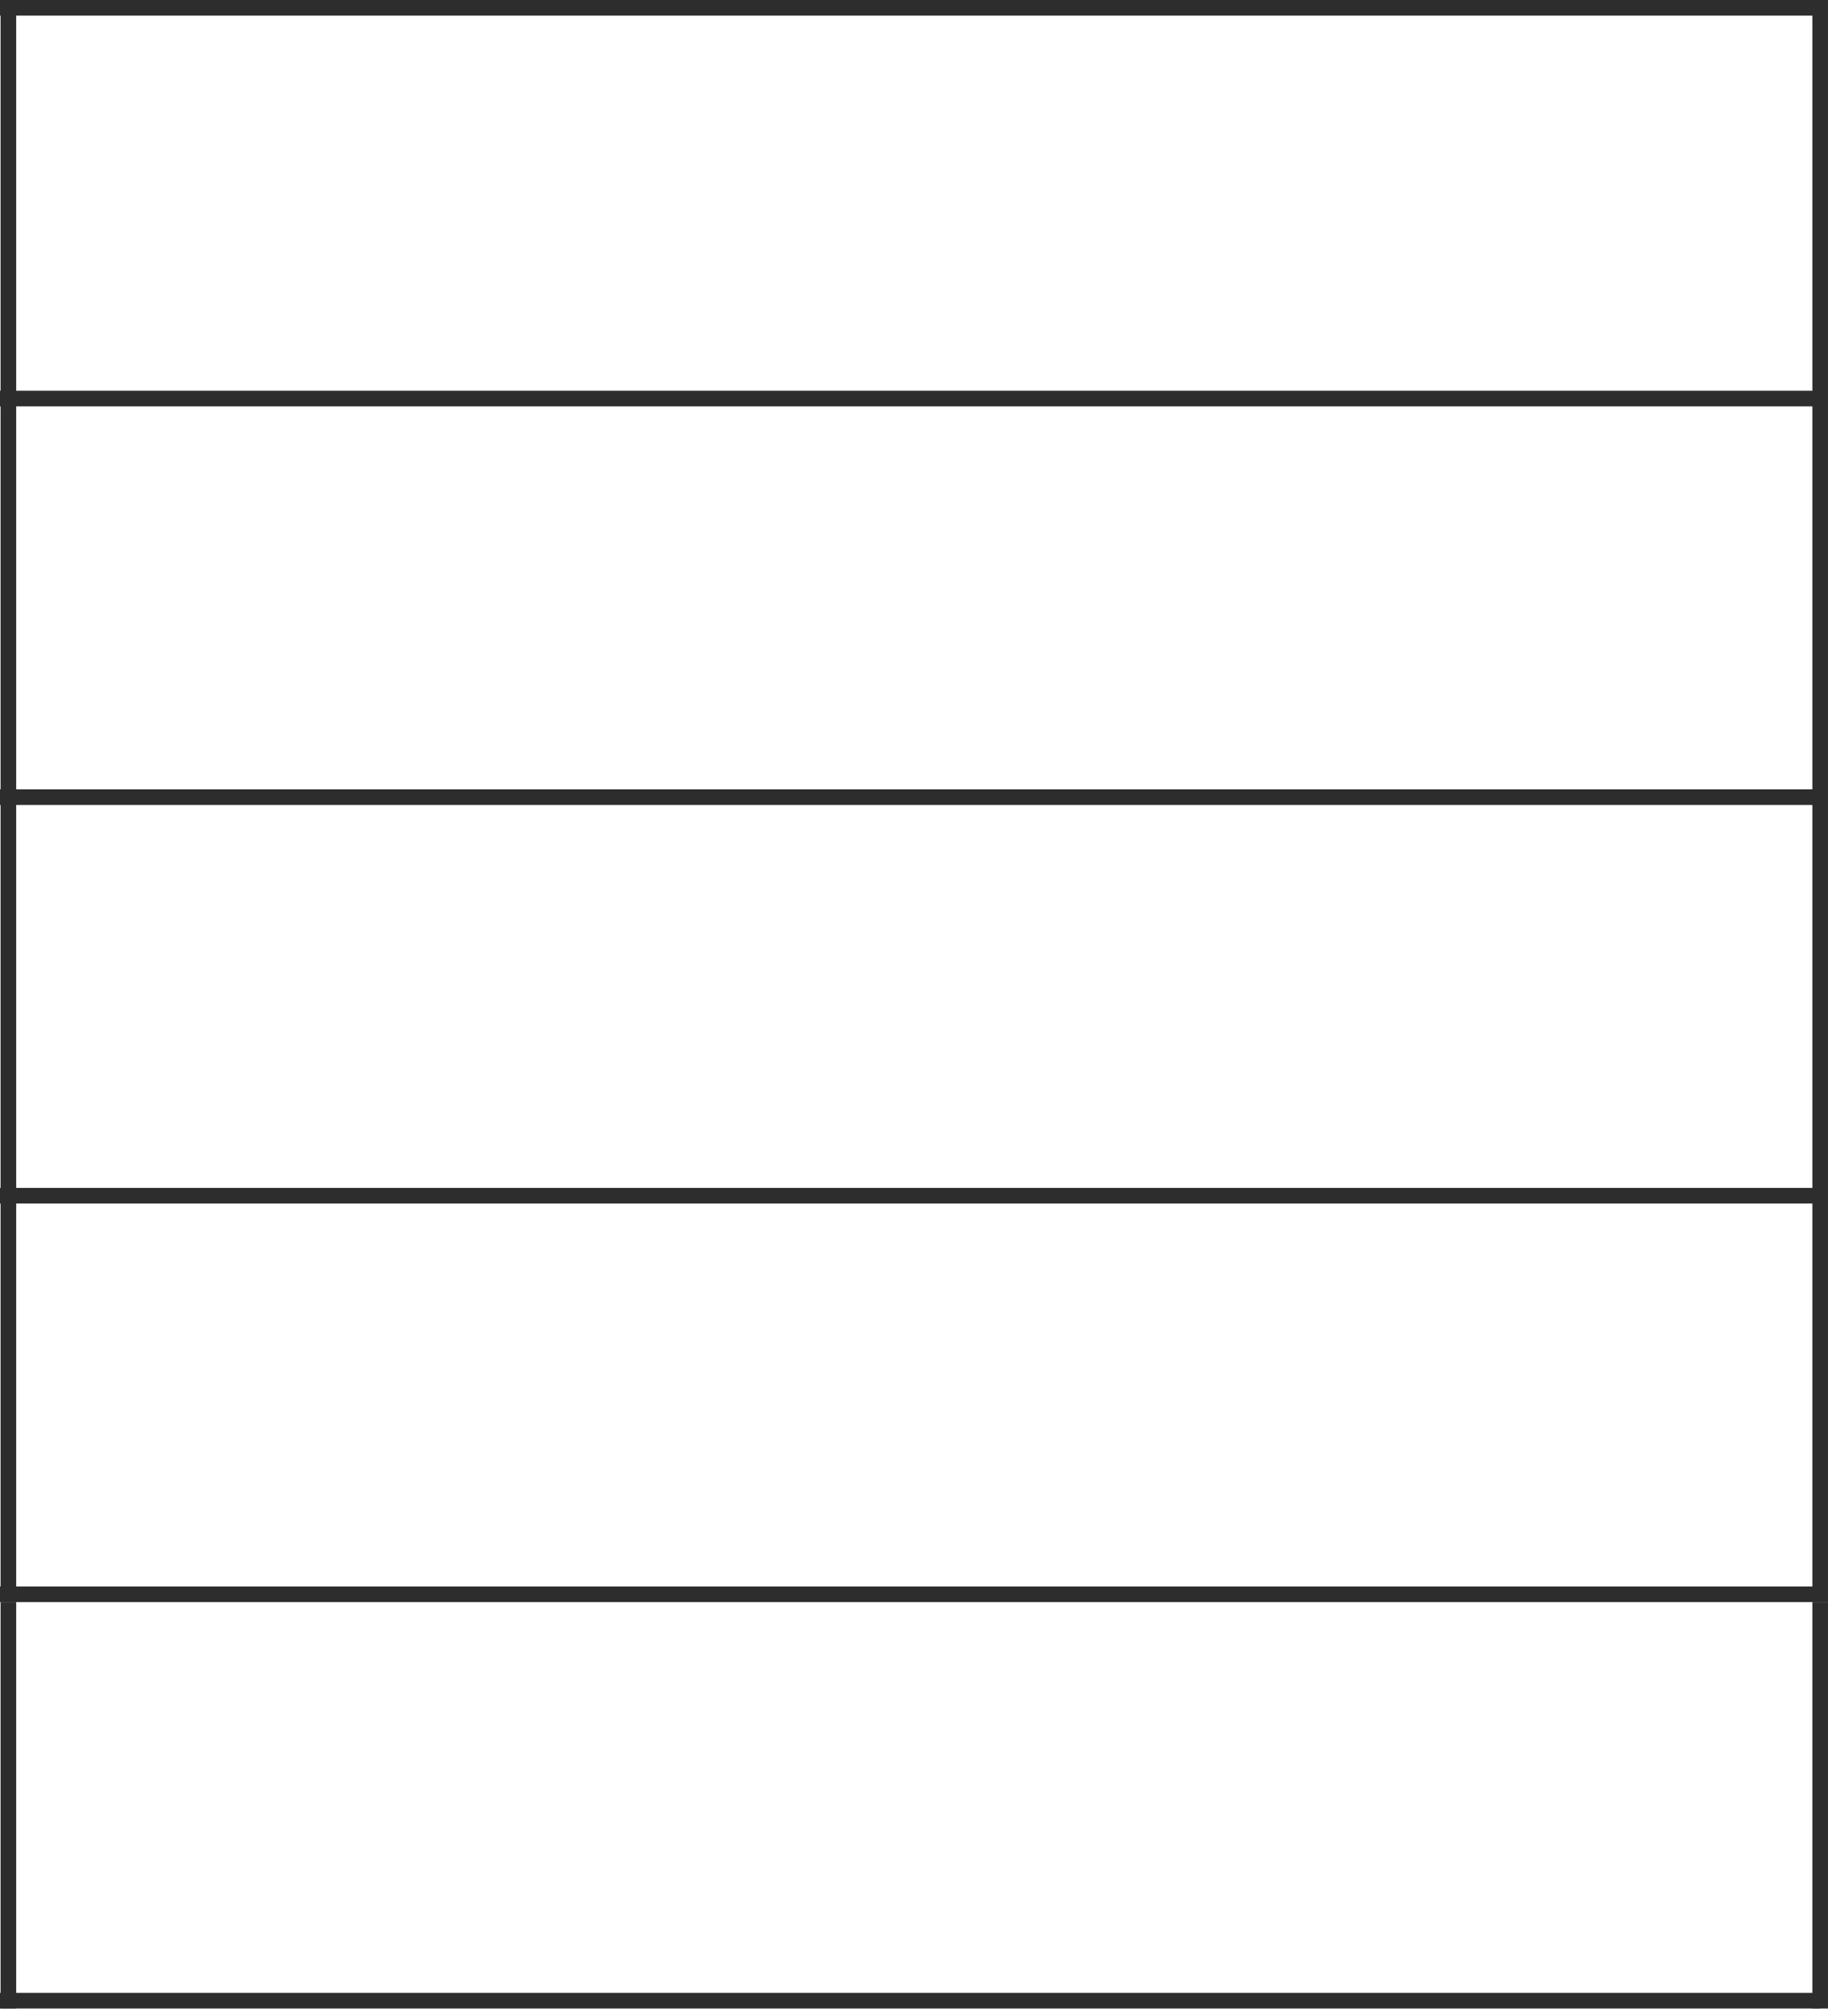
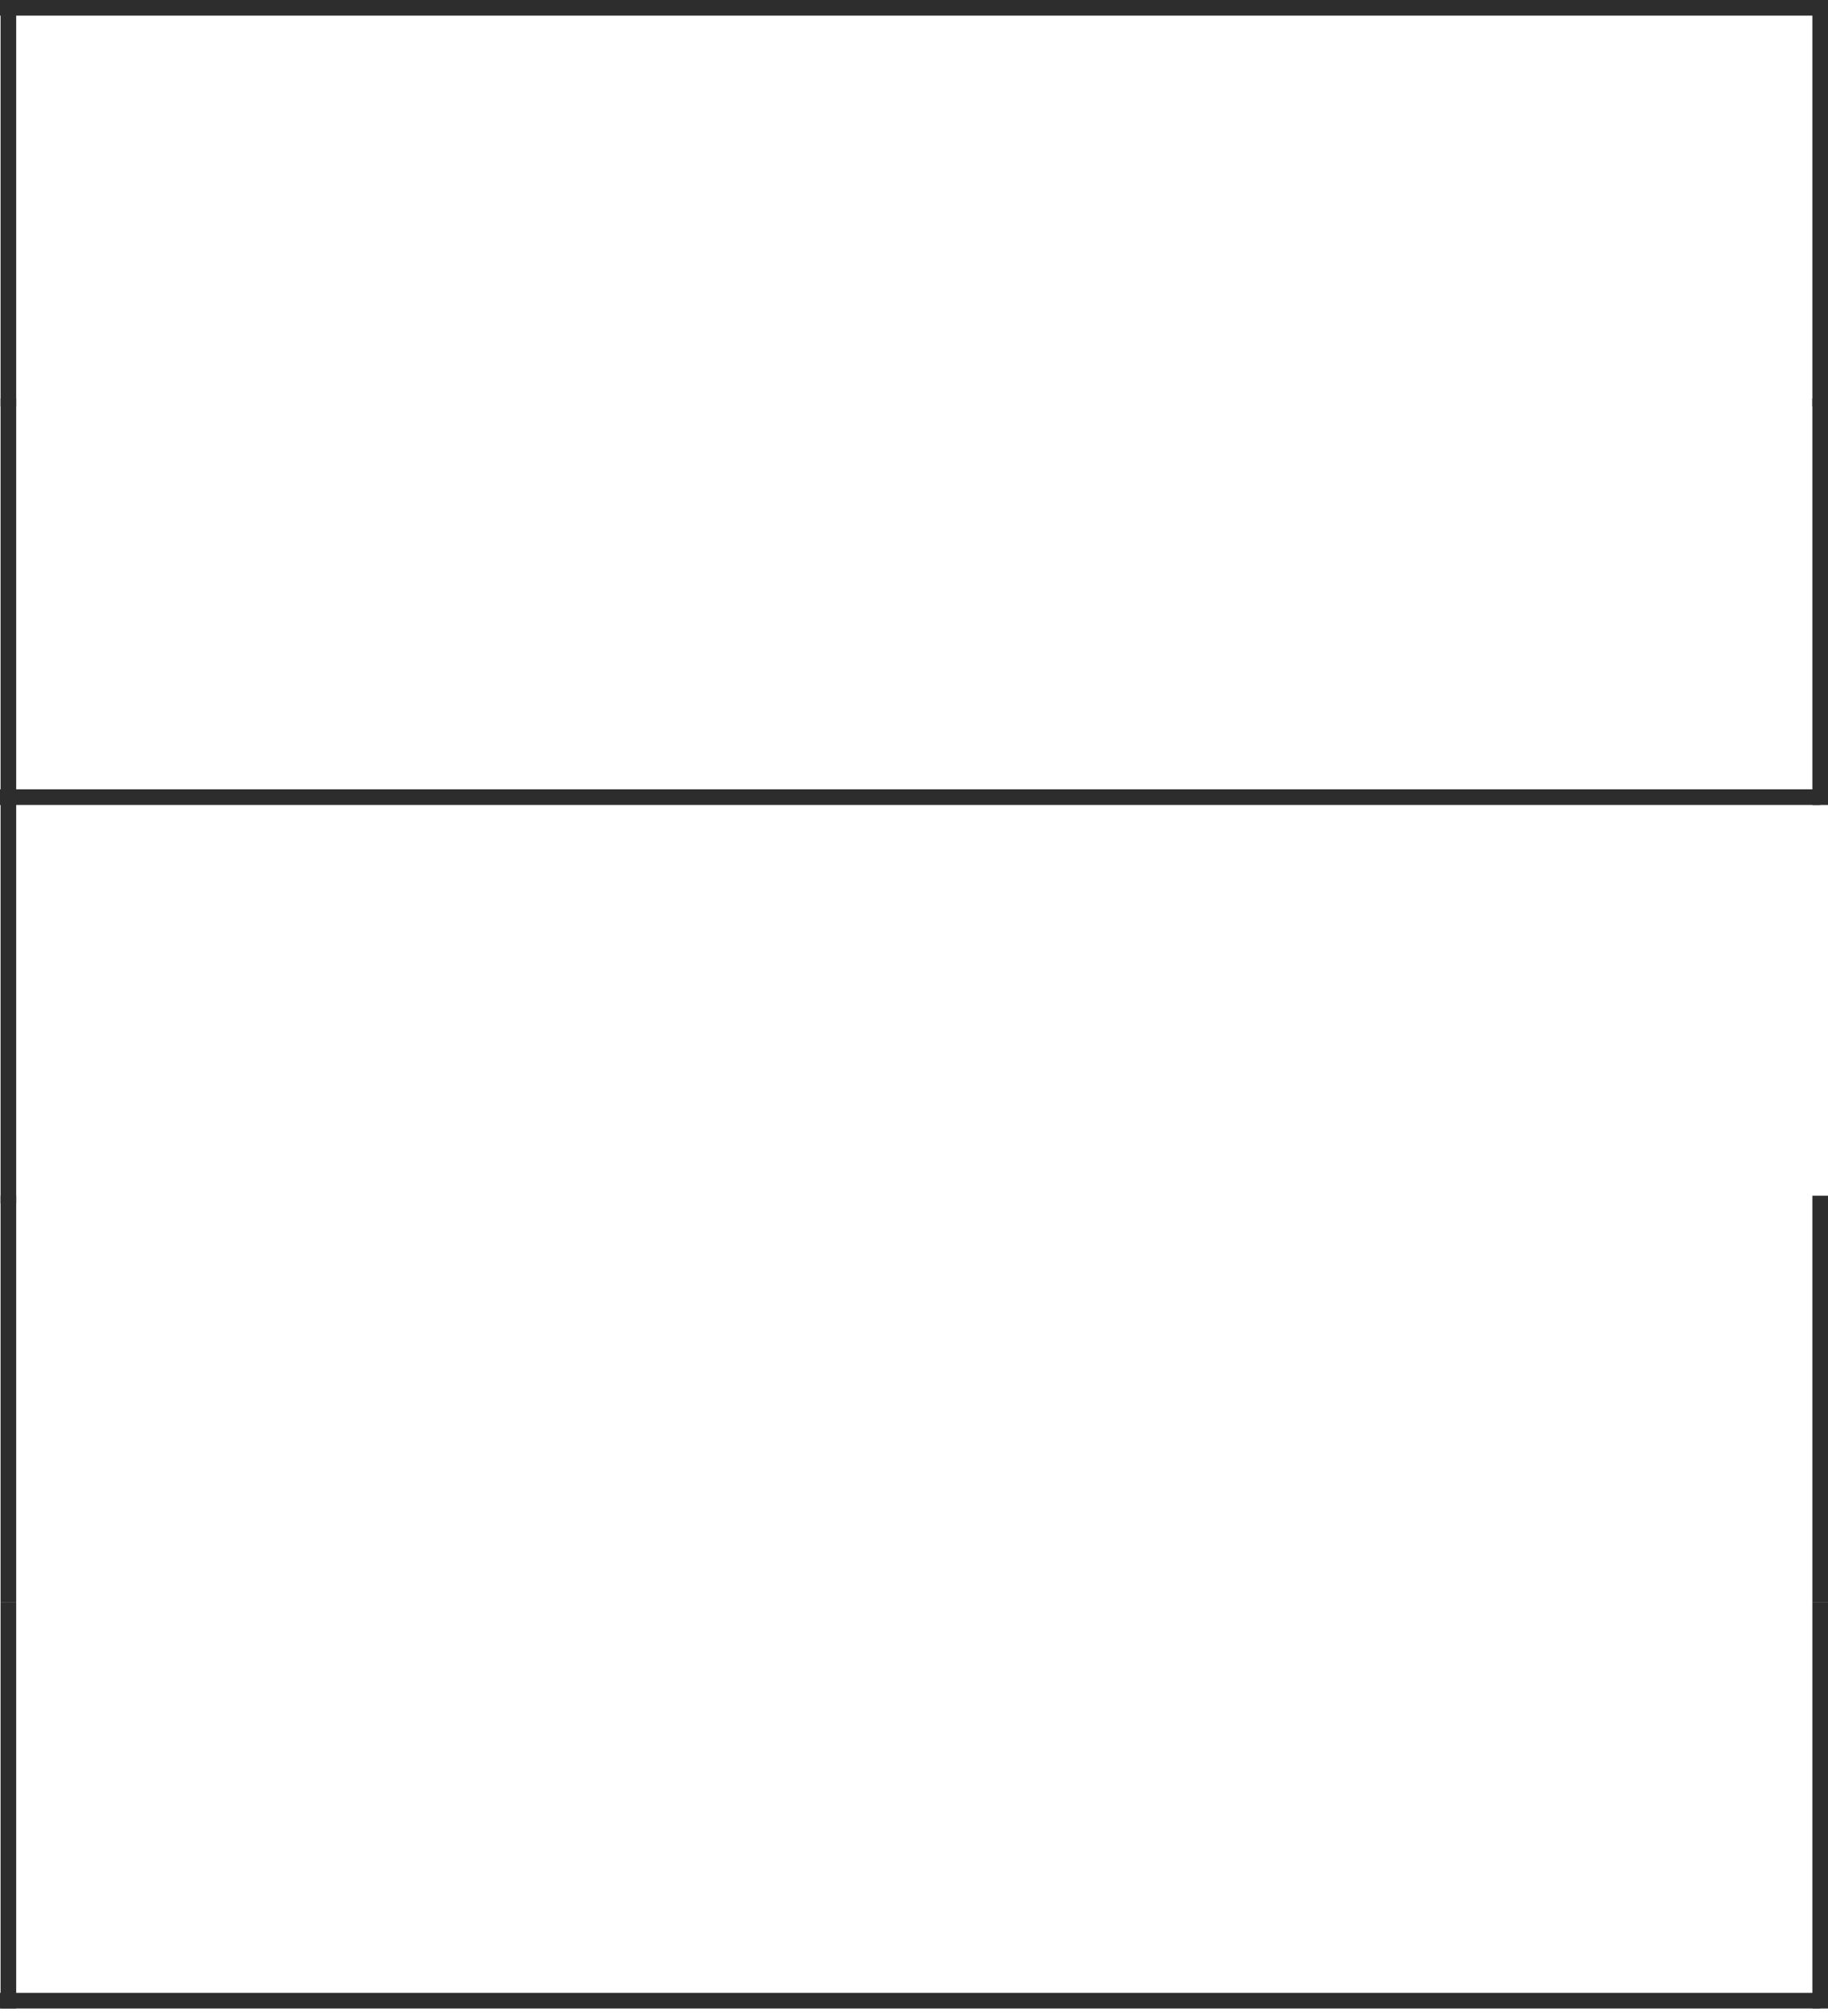
<svg xmlns="http://www.w3.org/2000/svg" width="234" height="258" viewBox="0 0 234 258" fill="none">
  <path d="M0 1H233" stroke="#2D2D2D" stroke-width="2" />
-   <path d="M0 51H233" stroke="#2D2D2D" stroke-width="2" />
  <path d="M1.073 0V52.002" stroke="#2D2D2D" stroke-width="2" />
  <path d="M233 0V52.002" stroke="#2D2D2D" stroke-width="2" />
  <path d="M0 102H233" stroke="#2D2D2D" stroke-width="2" />
  <path d="M1.073 51V103.002" stroke="#2D2D2D" stroke-width="2" />
  <path d="M233 51V103.002" stroke="#2D2D2D" stroke-width="2" />
-   <path d="M0 153H233" stroke="#2D2D2D" stroke-width="2" />
  <path d="M1.073 102V154.002" stroke="#2D2D2D" stroke-width="2" />
-   <path d="M233 102V154.002" stroke="#2D2D2D" stroke-width="2" />
-   <path d="M0 204H233" stroke="#2D2D2D" stroke-width="2" />
  <path d="M1.073 153V205.002" stroke="#2D2D2D" stroke-width="2" />
  <path d="M233 153V205.002" stroke="#2D2D2D" stroke-width="2" />
  <path d="M0 256H233" stroke="#2D2D2D" stroke-width="2" />
  <path d="M1.073 205V257.002" stroke="#2D2D2D" stroke-width="2" />
  <path d="M233 205V257.002" stroke="#2D2D2D" stroke-width="2" />
</svg>